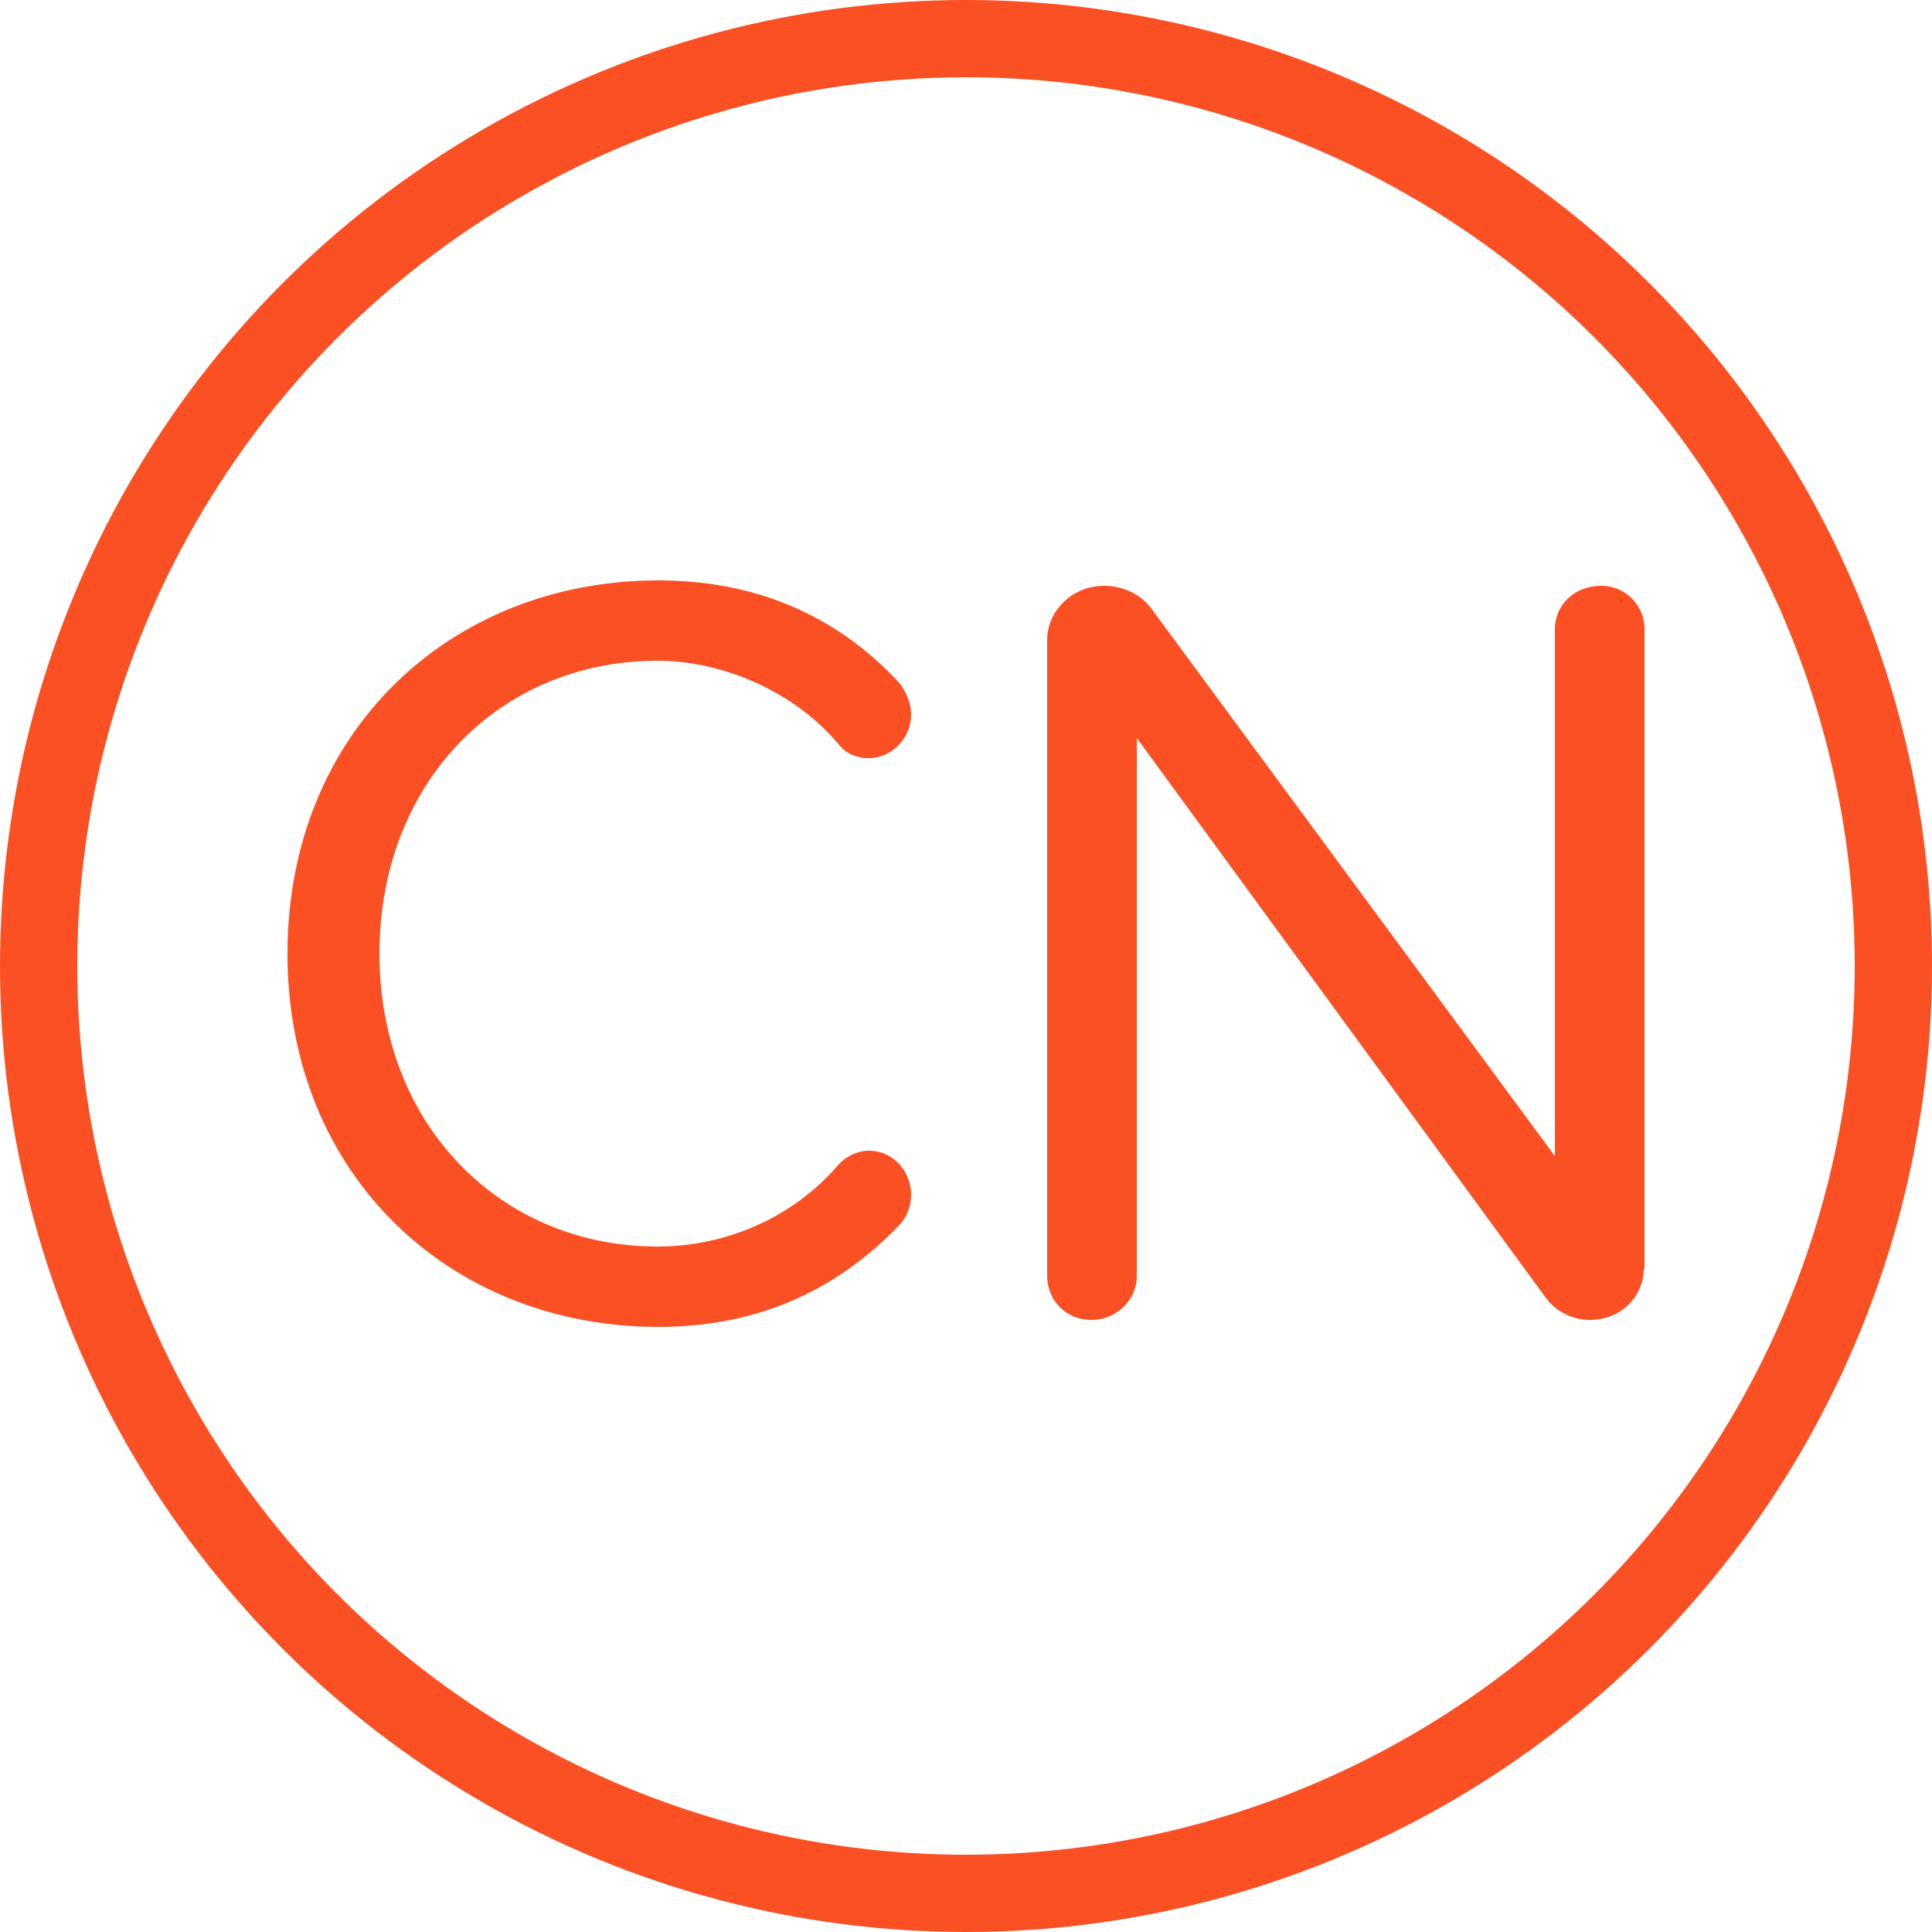
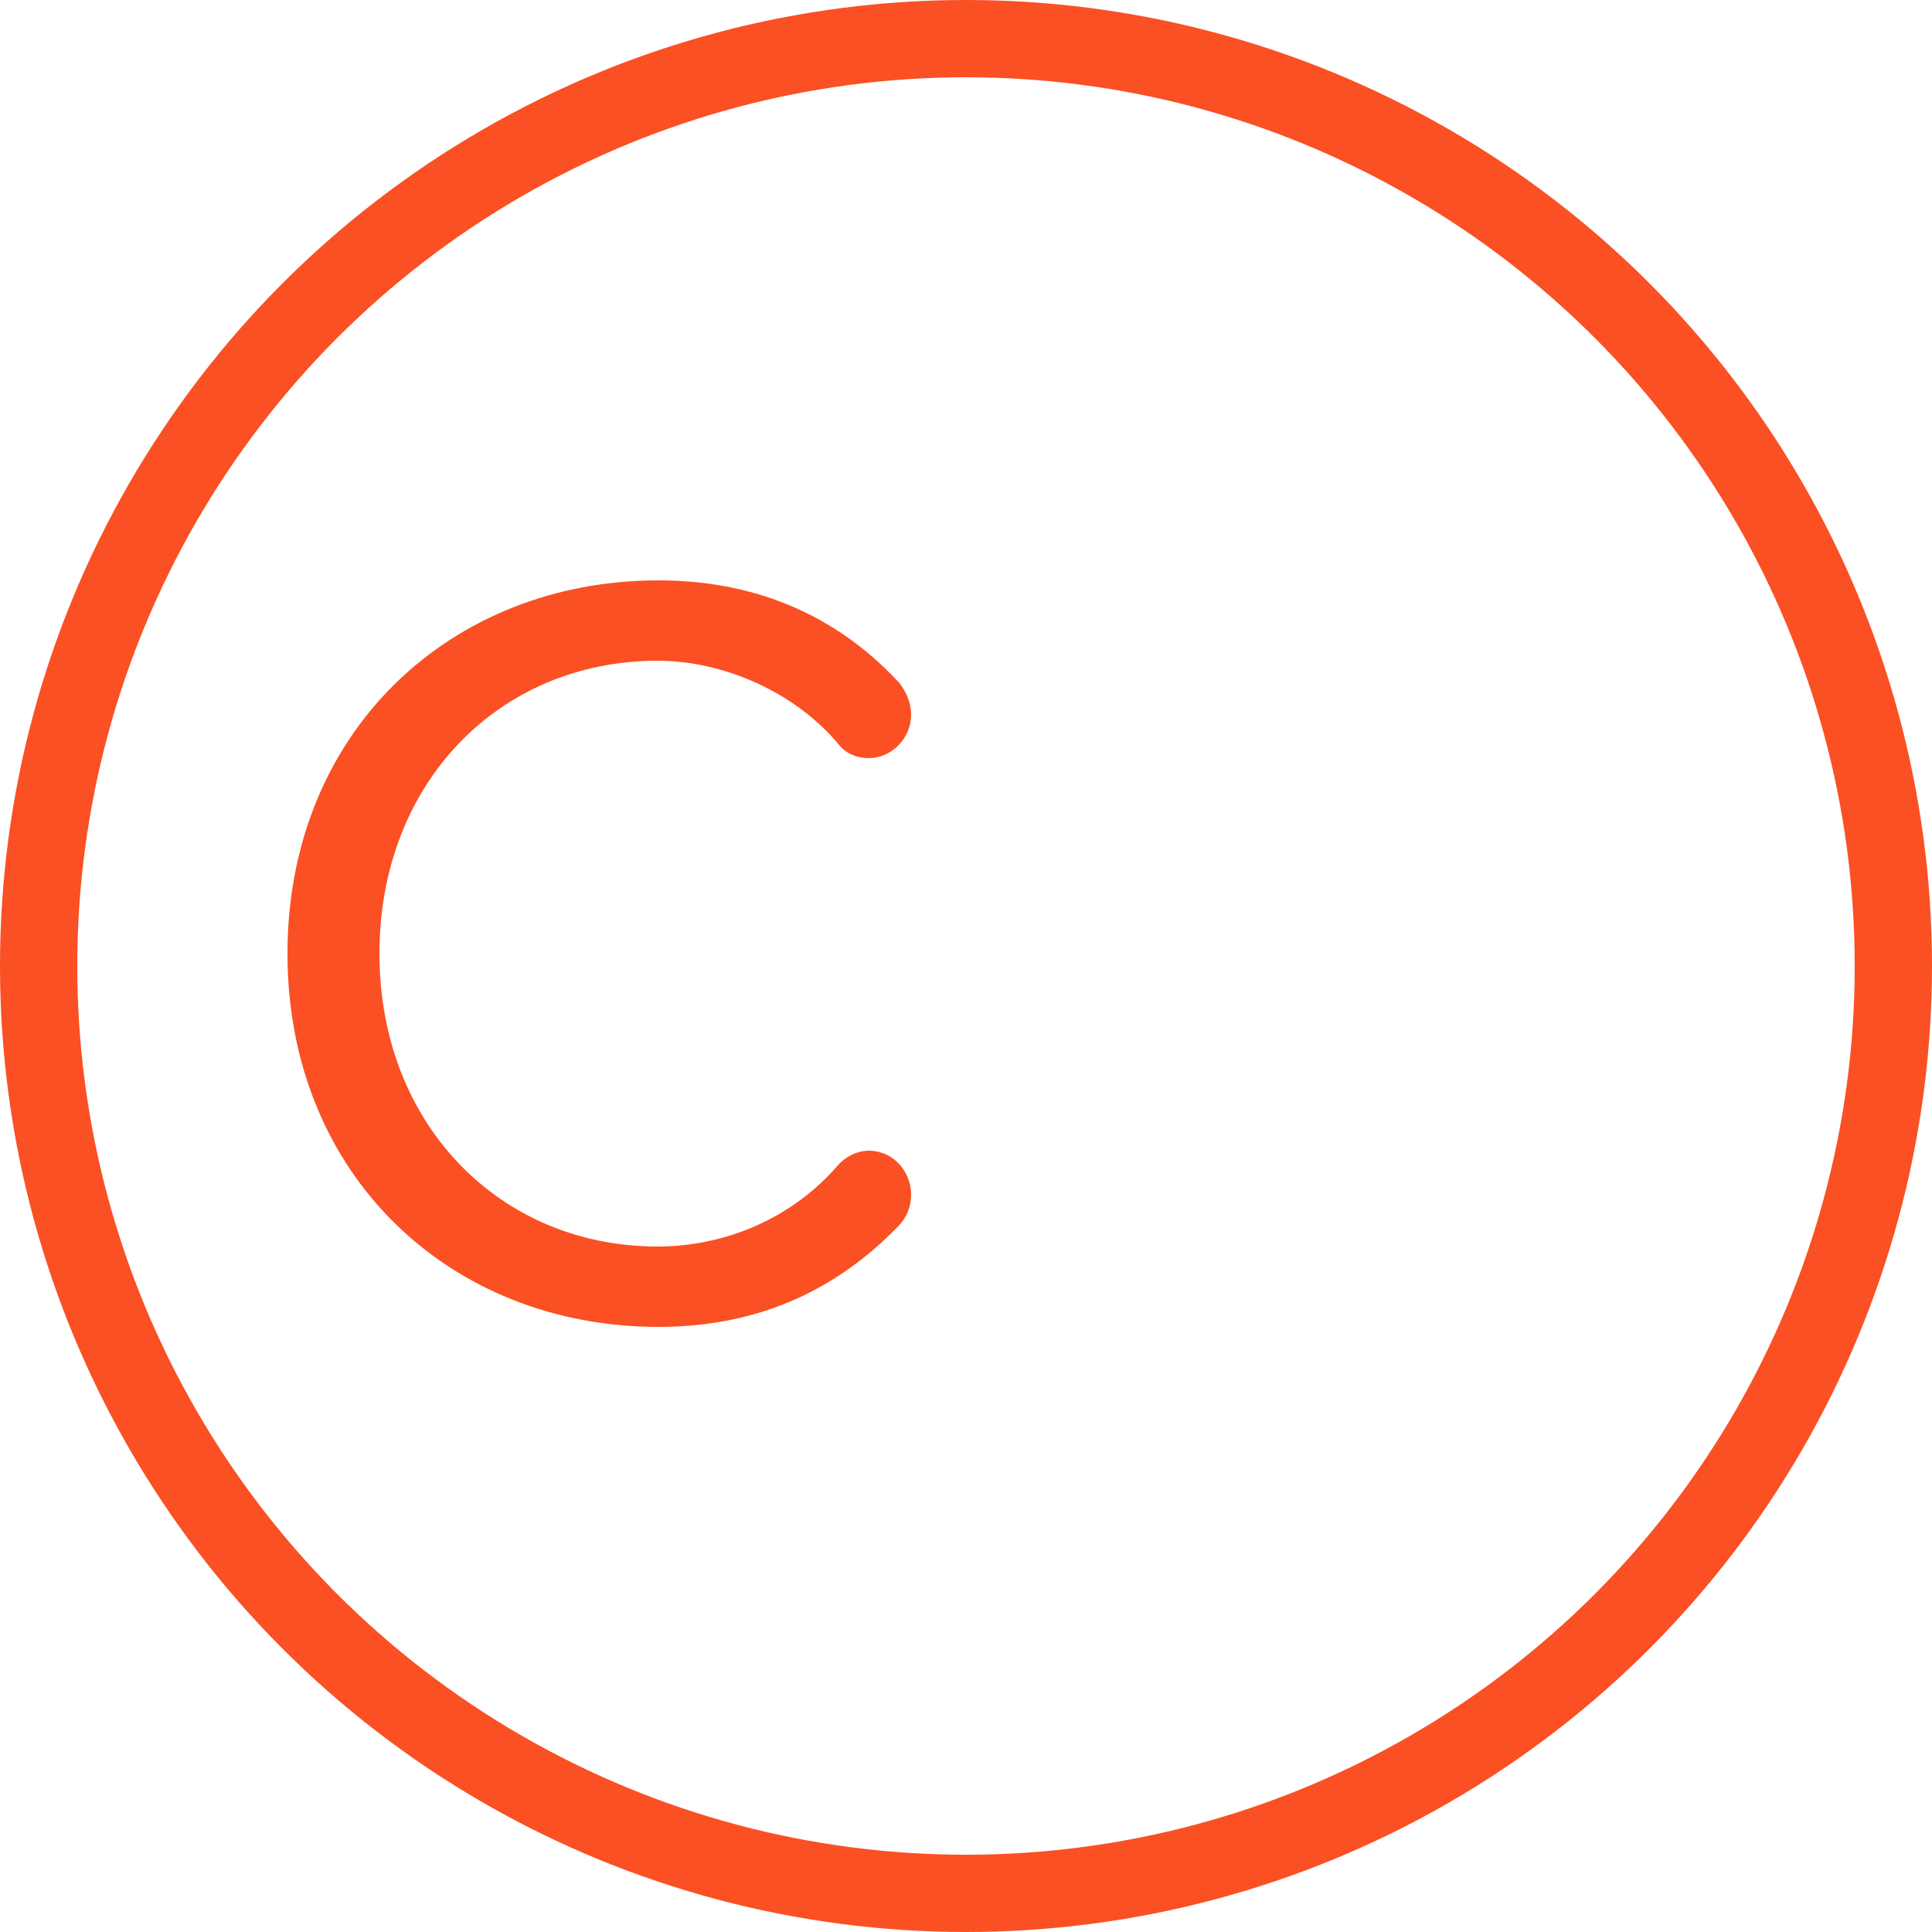
<svg xmlns="http://www.w3.org/2000/svg" id="a" data-name="图层 1" viewBox="0 0 25 25">
  <defs>
    <style>
      .j {
        fill: #fa5023;
        stroke-width: 0px;
      }

      .k {
        fill: none;
        stroke: #fa5023;
      }
    </style>
  </defs>
  <g id="b" data-name="首页">
    <g id="c" data-name="终">
      <g id="d" data-name="导航">
        <g id="e" data-name="编组-2">
          <circle id="f" data-name="椭圆形" class="k" cx="12.5" cy="12.5" r="12" />
          <g id="g" data-name="CN">
            <path id="h" data-name="路径" class="j" d="M8.52,7.51c-2.69,0-4.8,1.96-4.8,4.83s2.11,4.83,4.8,4.83c1.4,0,2.39-.56,3.12-1.32.1-.11.15-.25.15-.39,0-.29-.22-.57-.55-.57-.14,0-.29.07-.39.18-.59.69-1.46,1.06-2.34,1.06-2.04,0-3.6-1.58-3.6-3.79s1.55-3.79,3.6-3.79c.87,0,1.79.42,2.34,1.08.1.13.25.18.39.18.31,0,.55-.27.55-.56,0-.15-.06-.29-.15-.41-.71-.77-1.72-1.33-3.12-1.33Z" />
-             <path id="i" data-name="路径" class="j" d="M21.28,16.43v-8.29c0-.31-.25-.56-.56-.56-.35,0-.6.25-.6.56v6.82l-5.21-7.07c-.14-.2-.38-.31-.62-.31-.43,0-.74.34-.74.7v8.23c0,.32.25.57.57.57s.59-.25.59-.57v-6.96l5.29,7.24c.13.18.35.29.57.29.42,0,.7-.32.7-.66Z" />
          </g>
        </g>
      </g>
    </g>
  </g>
</svg>